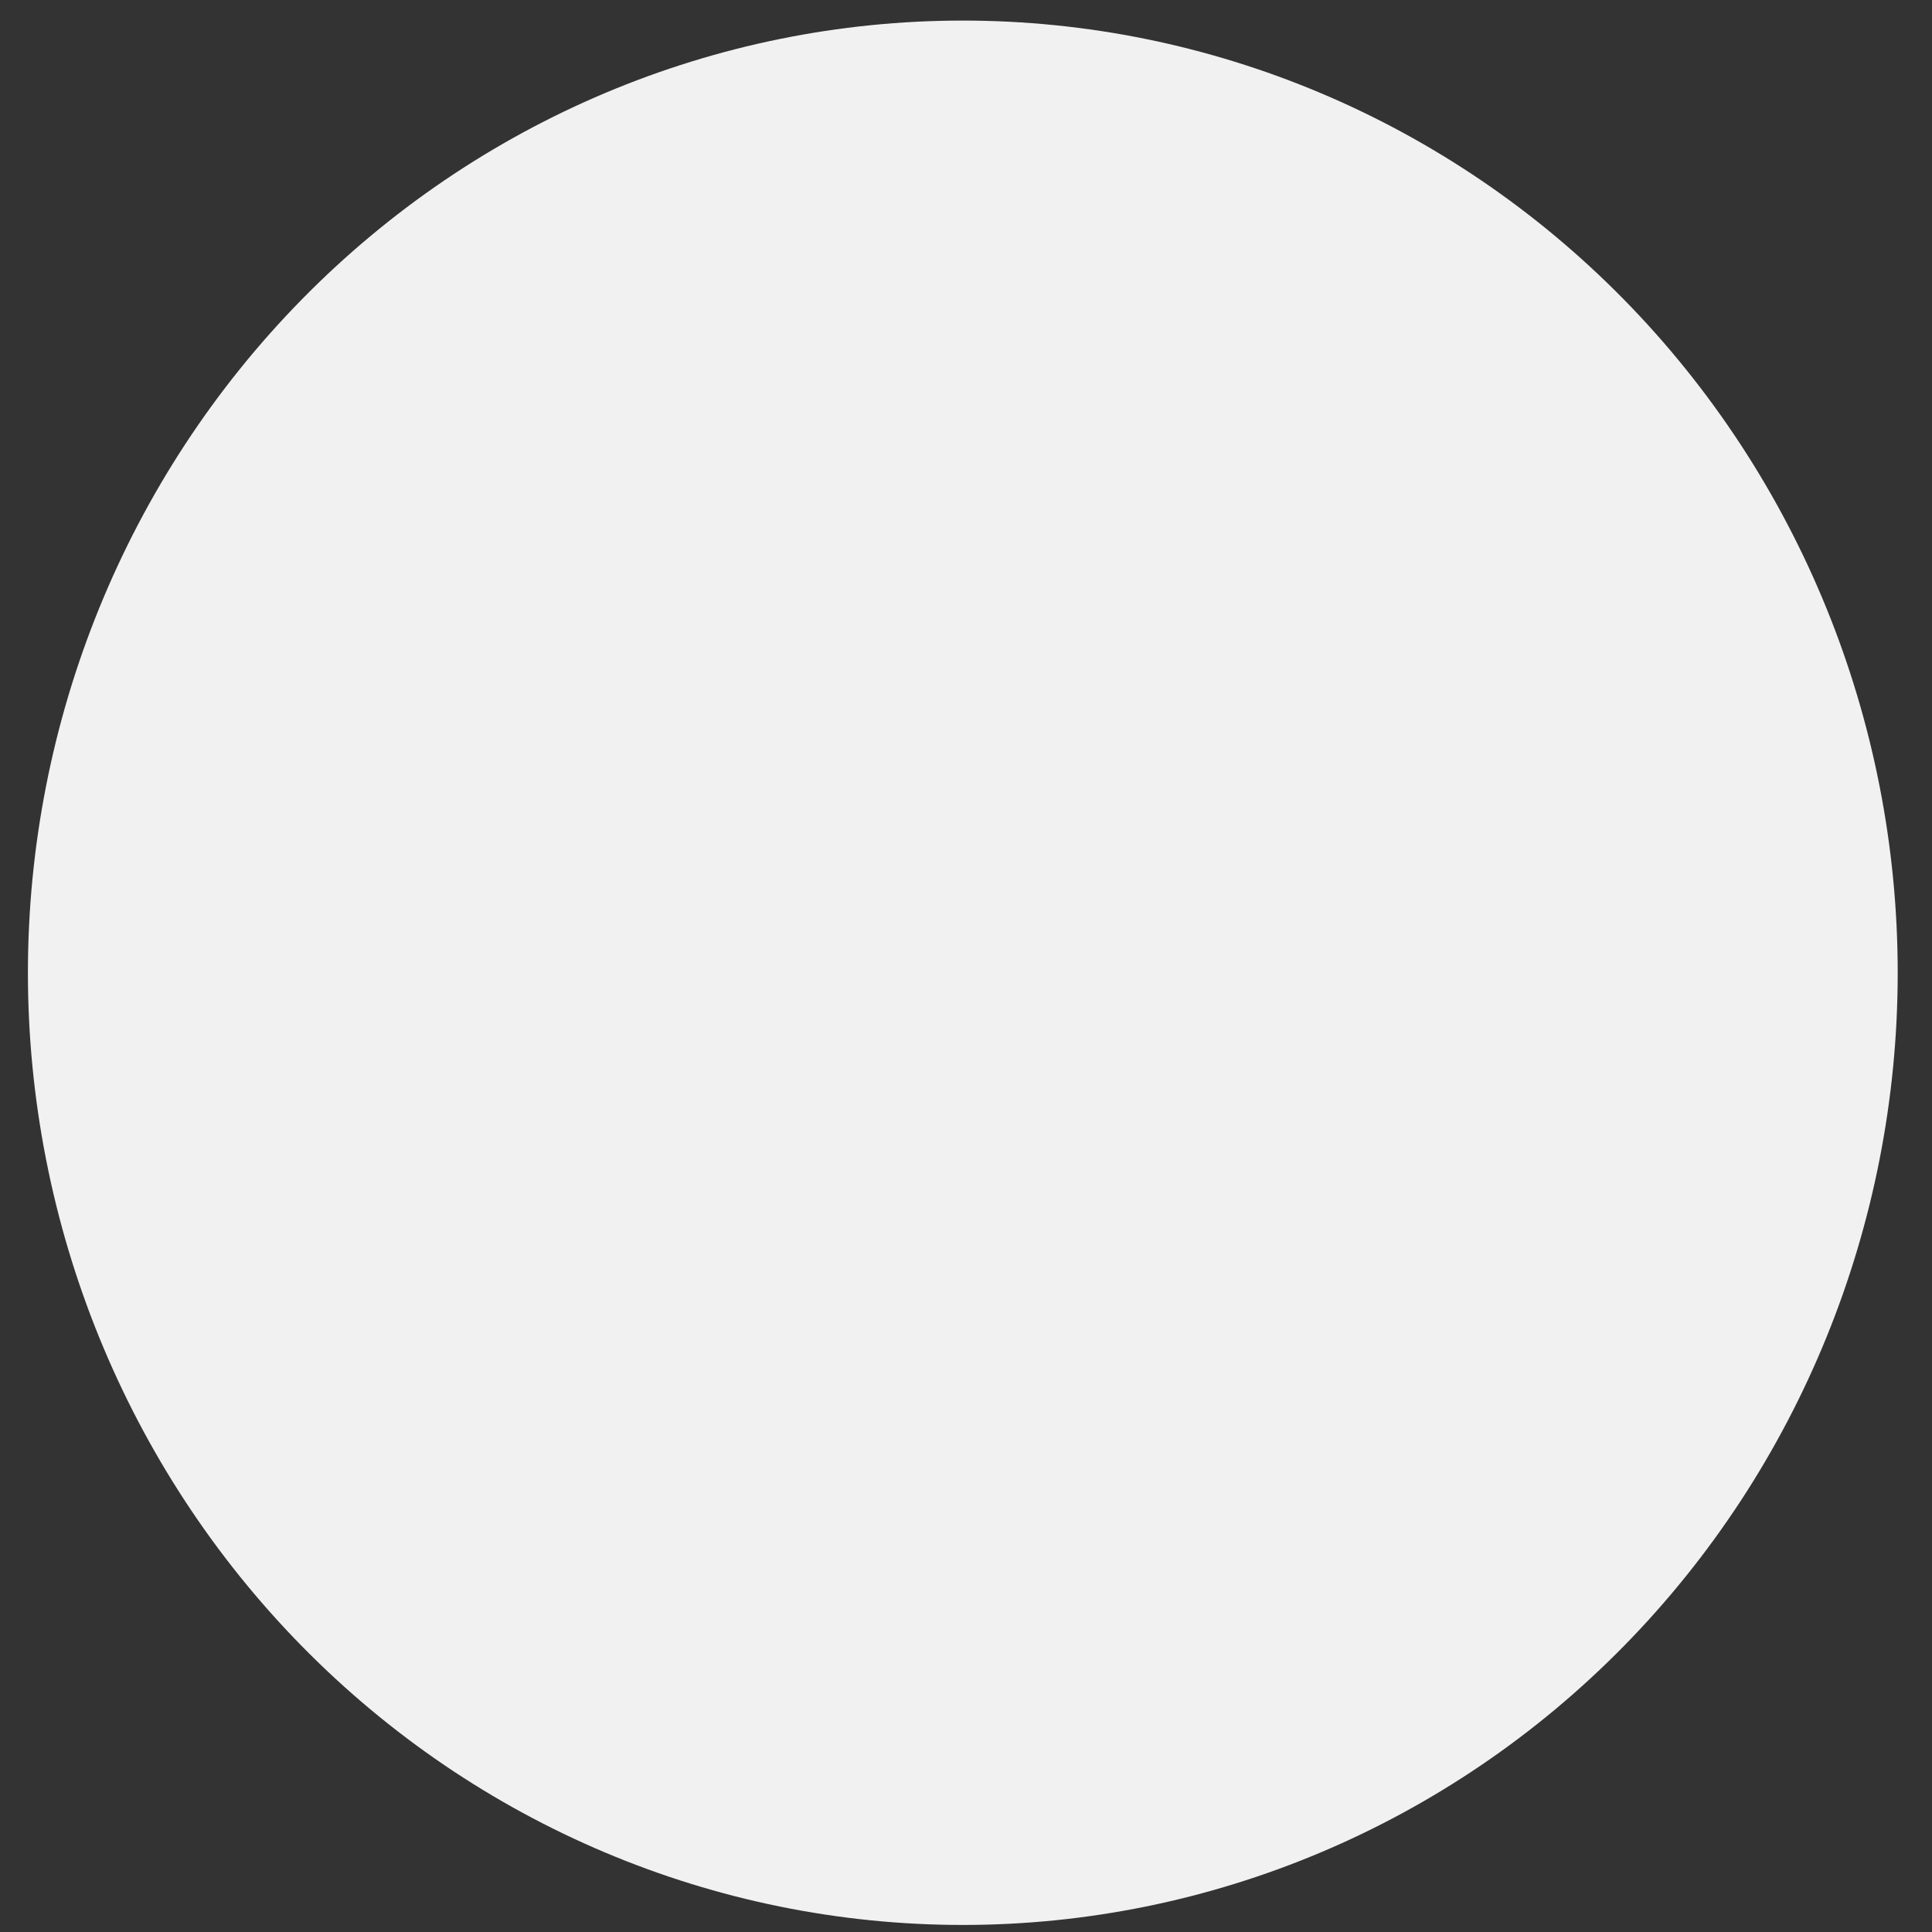
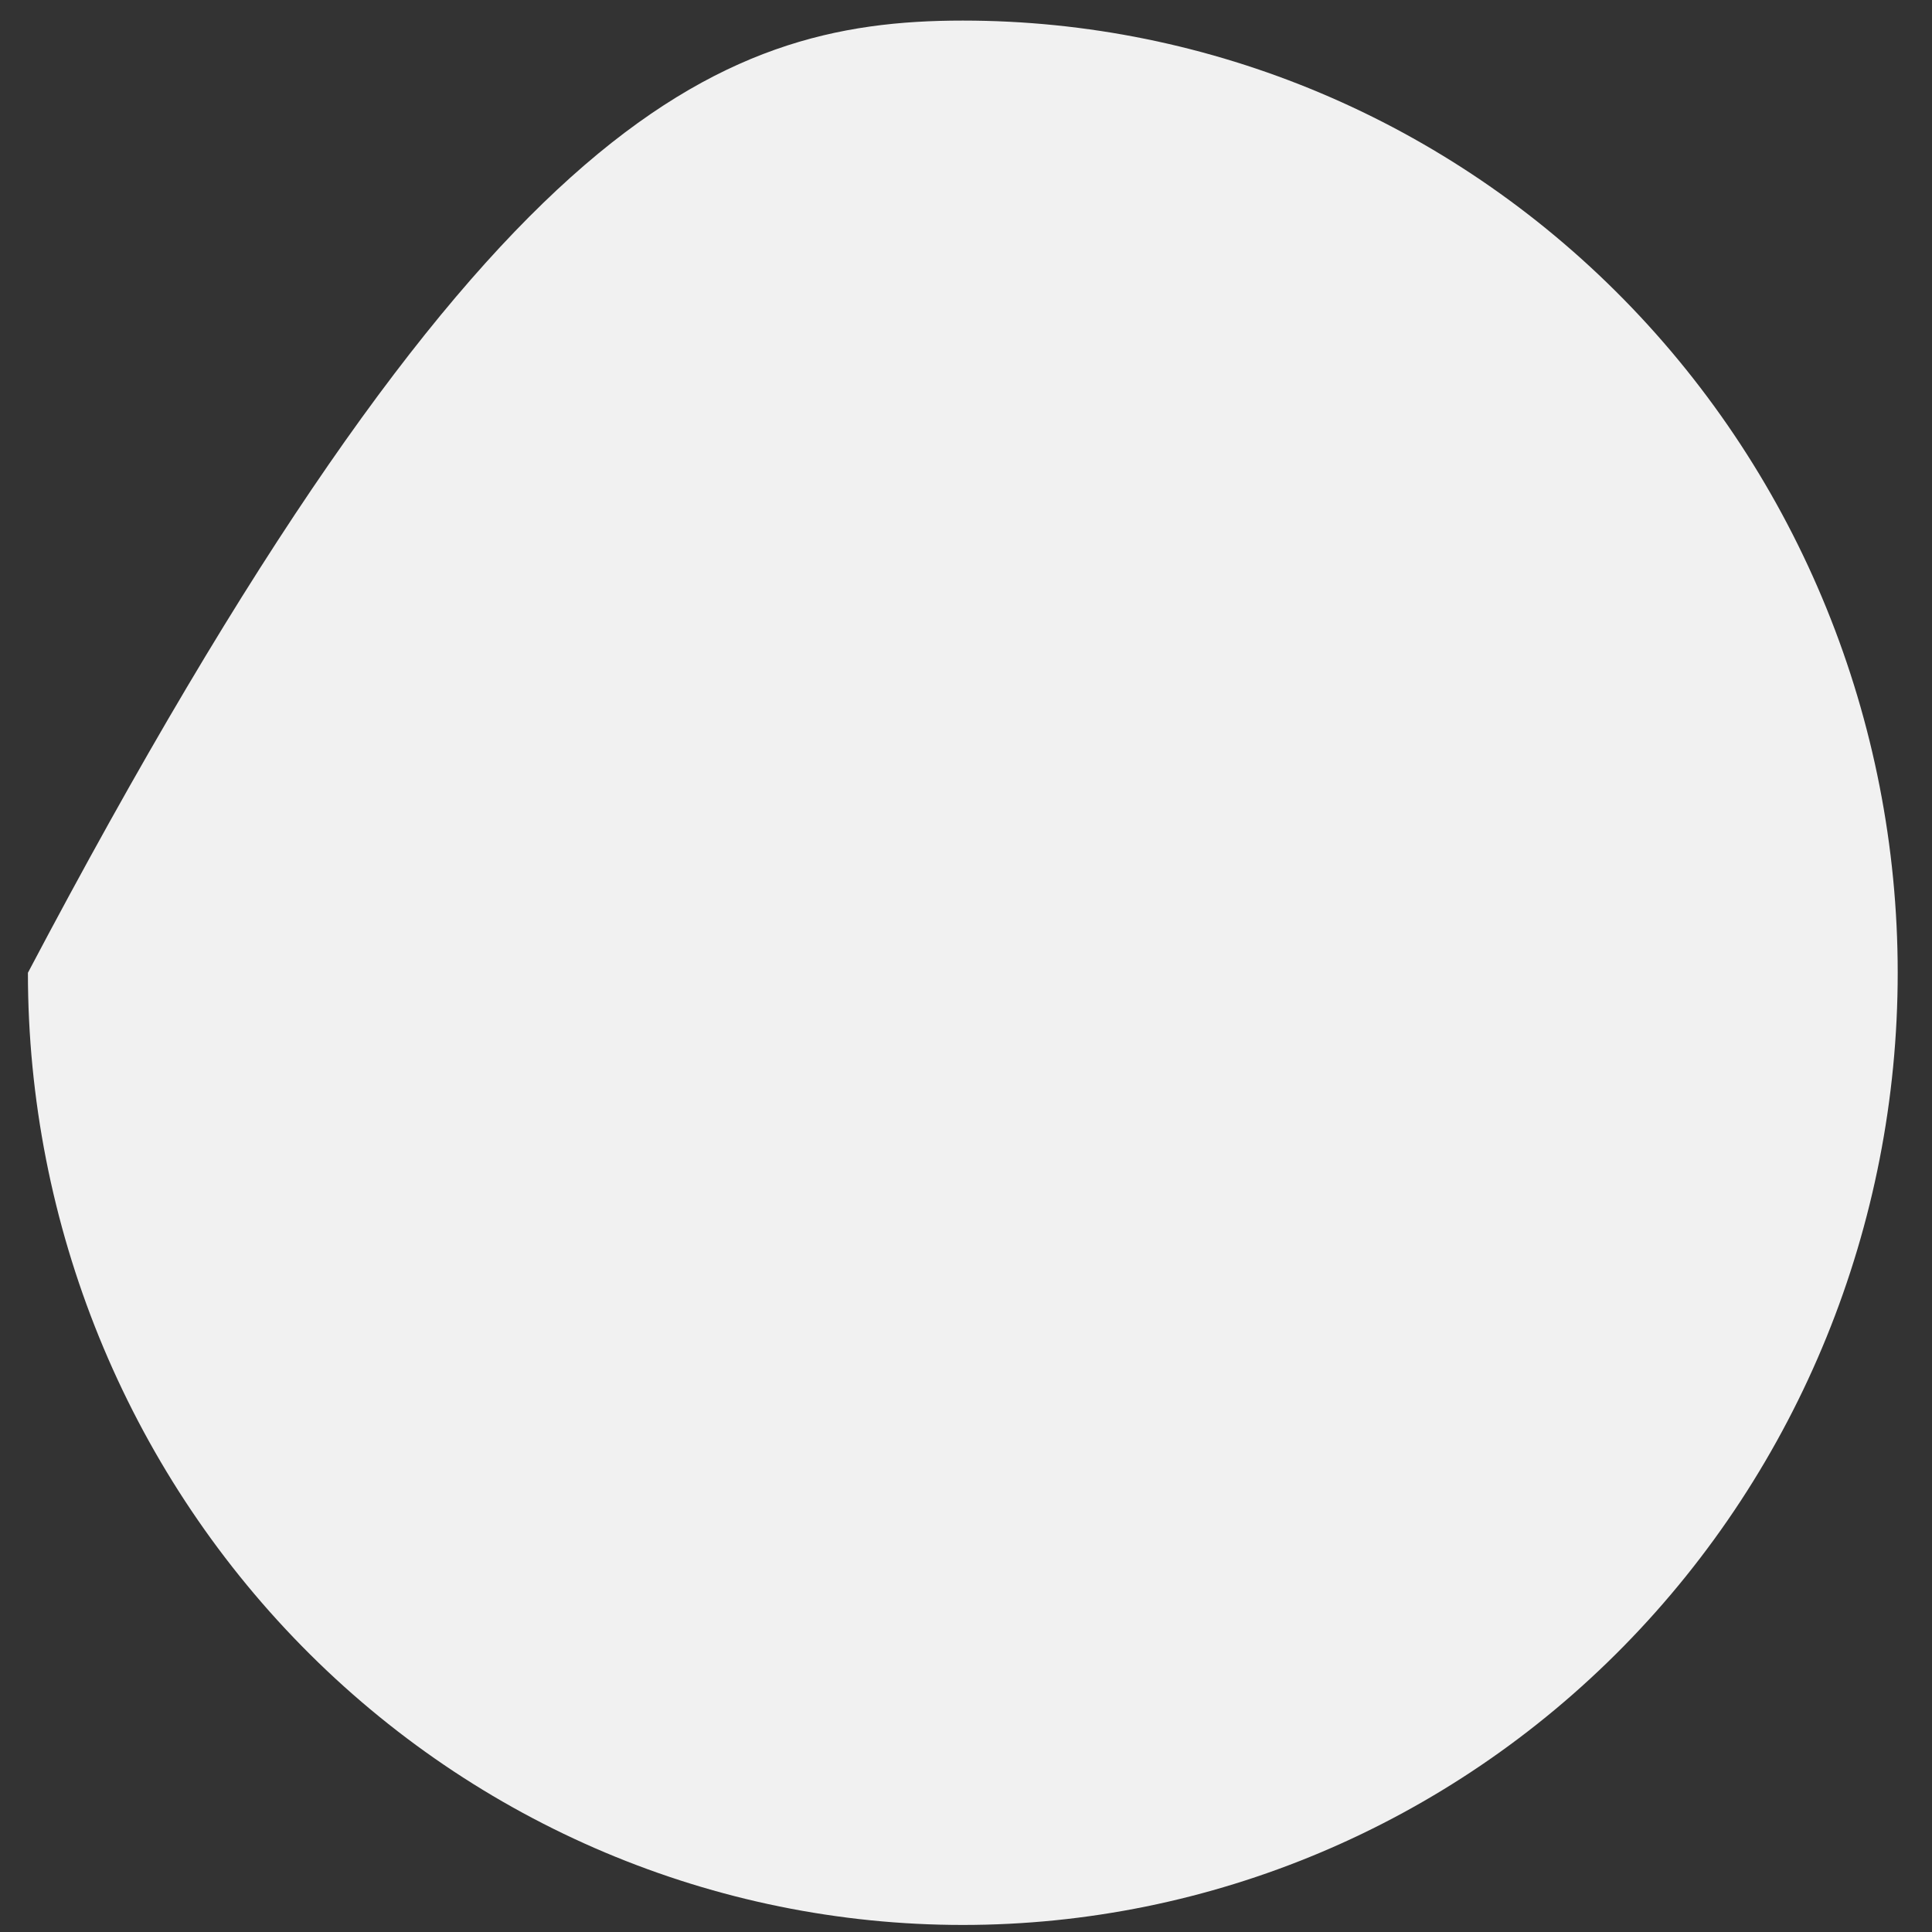
<svg xmlns="http://www.w3.org/2000/svg" width="20" height="20" viewBox="0 0 20 20" fill="none">
  <rect x="0" y="0" width="20" height="20" fill="#333333" stroke="none" />
-   <path fill-rule="evenodd" clip-rule="evenodd" d="M0.289 10.07C0.289 7.456 1.309 4.949 3.124 3.1C4.939 1.251 7.4 0.213 9.967 0.213C12.534 0.213 14.995 1.251 16.81 3.1C18.625 4.949 19.645 7.456 19.645 10.07C19.645 12.684 18.625 15.191 16.81 17.04C14.995 18.889 12.534 19.927 9.967 19.927C7.4 19.927 4.939 18.889 3.124 17.04C1.309 15.191 0.289 12.684 0.289 10.07Z" fill="#F1F1F1" />
+   <path fill-rule="evenodd" clip-rule="evenodd" d="M0.289 10.07C4.939 1.251 7.4 0.213 9.967 0.213C12.534 0.213 14.995 1.251 16.81 3.1C18.625 4.949 19.645 7.456 19.645 10.07C19.645 12.684 18.625 15.191 16.81 17.04C14.995 18.889 12.534 19.927 9.967 19.927C7.4 19.927 4.939 18.889 3.124 17.04C1.309 15.191 0.289 12.684 0.289 10.07Z" fill="#F1F1F1" />
</svg>